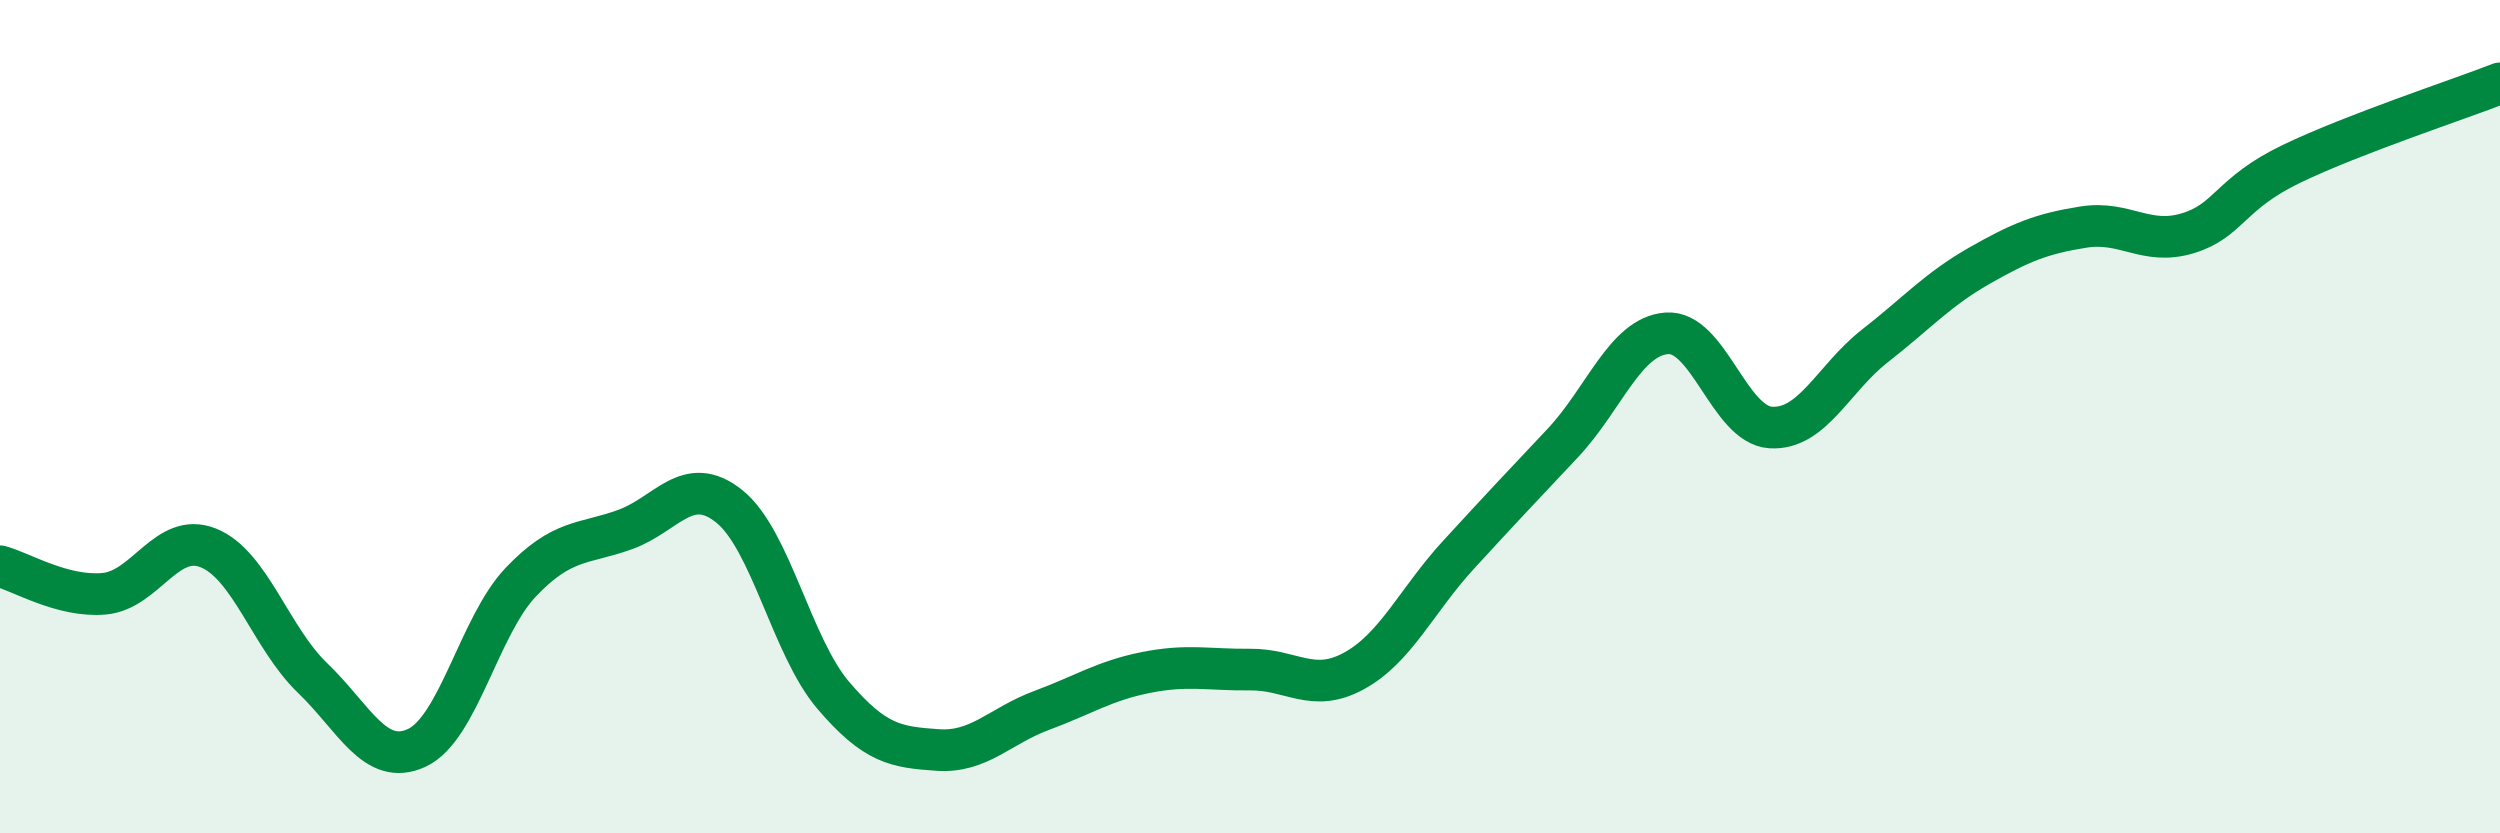
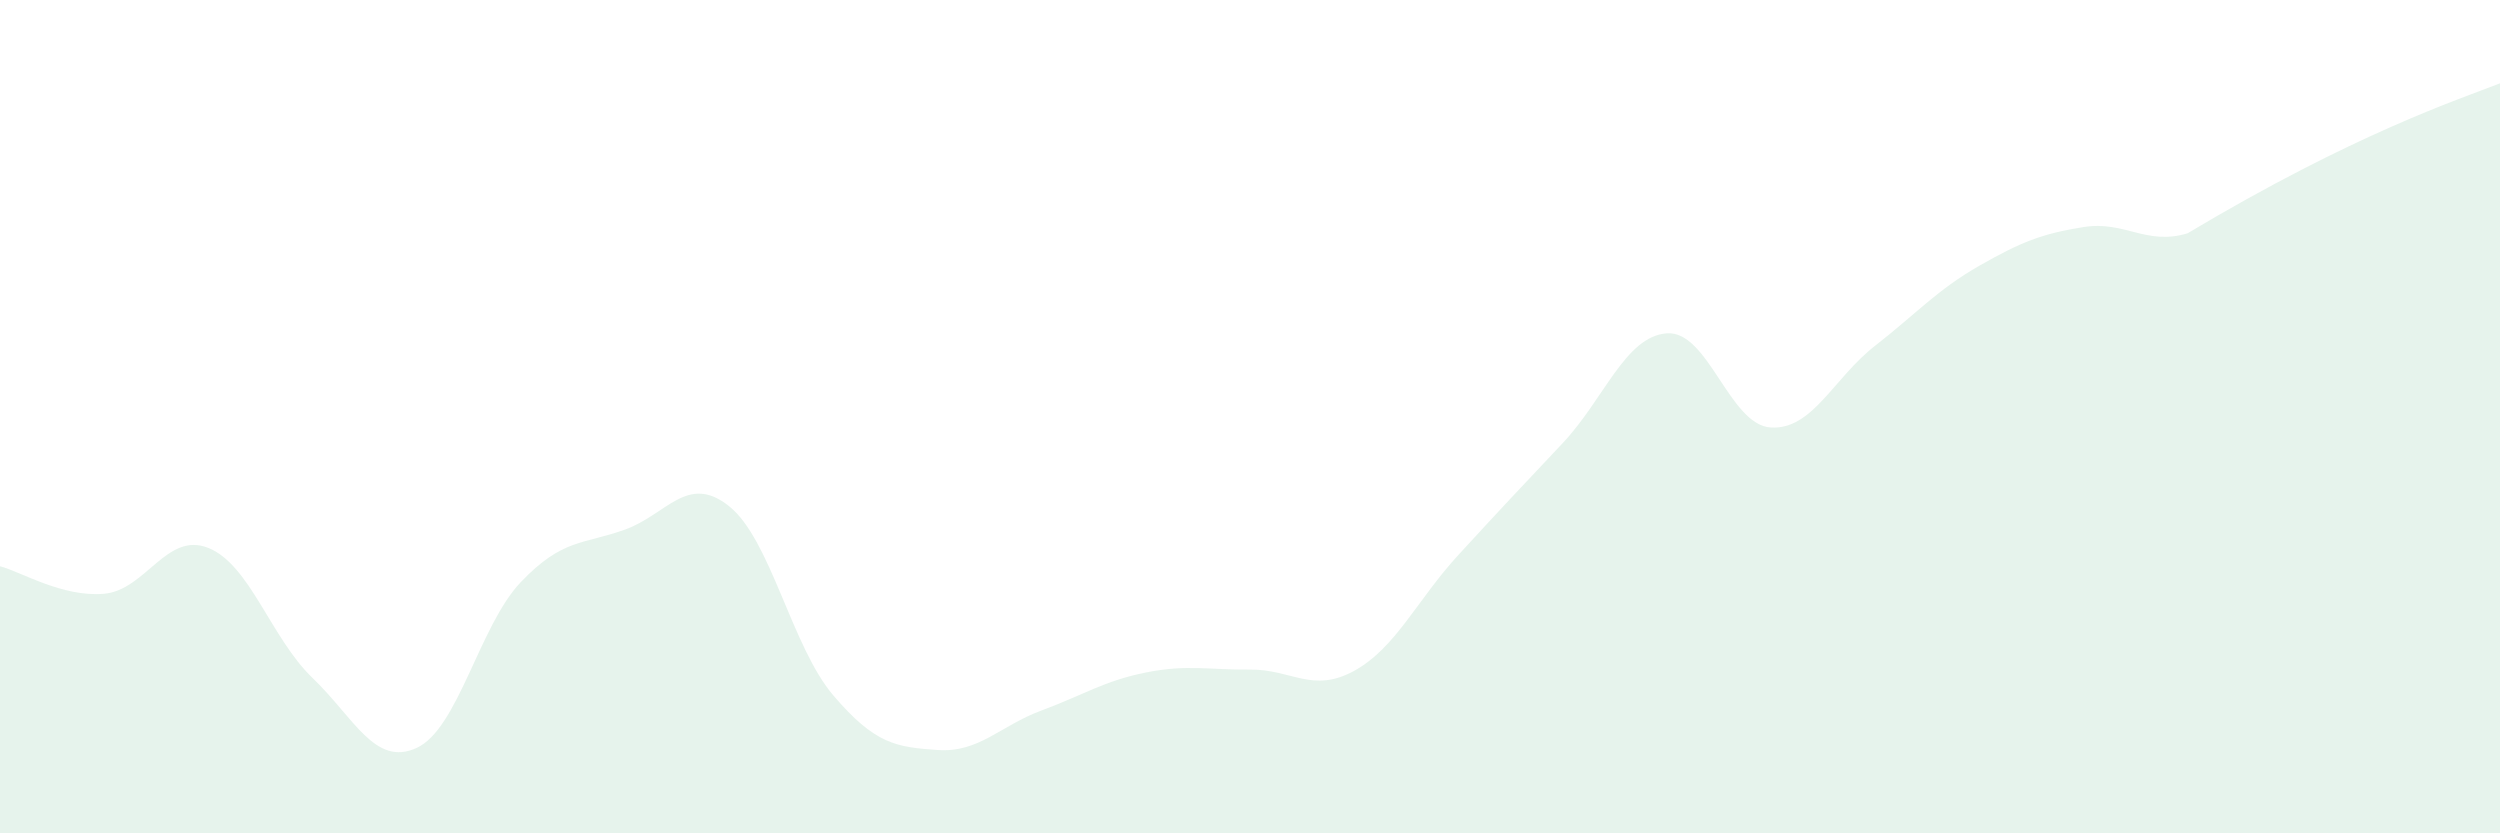
<svg xmlns="http://www.w3.org/2000/svg" width="60" height="20" viewBox="0 0 60 20">
-   <path d="M 0,13.59 C 0.5,13.72 1.5,14.34 2.5,14.25 C 3.5,14.16 4,12.75 5,13.15 C 6,13.55 6.5,15.31 7.5,16.27 C 8.5,17.23 9,18.41 10,17.95 C 11,17.49 11.5,15.02 12.5,13.97 C 13.5,12.92 14,13.07 15,12.71 C 16,12.35 16.5,11.35 17.5,12.15 C 18.5,12.95 19,15.52 20,16.69 C 21,17.86 21.5,17.93 22.5,18 C 23.5,18.07 24,17.42 25,17.05 C 26,16.68 26.5,16.34 27.5,16.14 C 28.5,15.94 29,16.08 30,16.07 C 31,16.06 31.5,16.65 32.5,16.1 C 33.5,15.55 34,14.41 35,13.32 C 36,12.23 36.5,11.7 37.5,10.64 C 38.5,9.58 39,8.08 40,8 C 41,7.92 41.5,10.2 42.5,10.26 C 43.5,10.32 44,9.08 45,8.3 C 46,7.52 46.5,6.95 47.5,6.38 C 48.5,5.81 49,5.61 50,5.45 C 51,5.29 51.5,5.9 52.5,5.6 C 53.5,5.3 53.5,4.65 55,3.93 C 56.5,3.21 59,2.39 60,2L60 20L0 20Z" fill="#008740" opacity="0.1" stroke-linecap="round" stroke-linejoin="round" />
-   <path d="M 0,13.59 C 0.5,13.72 1.5,14.34 2.5,14.25 C 3.5,14.16 4,12.75 5,13.15 C 6,13.55 6.5,15.31 7.5,16.27 C 8.5,17.23 9,18.41 10,17.95 C 11,17.49 11.5,15.02 12.5,13.97 C 13.5,12.92 14,13.07 15,12.71 C 16,12.35 16.5,11.35 17.5,12.15 C 18.5,12.95 19,15.52 20,16.69 C 21,17.86 21.5,17.93 22.5,18 C 23.5,18.07 24,17.42 25,17.05 C 26,16.68 26.5,16.34 27.5,16.14 C 28.5,15.94 29,16.08 30,16.07 C 31,16.06 31.5,16.65 32.5,16.1 C 33.5,15.55 34,14.41 35,13.32 C 36,12.23 36.5,11.7 37.5,10.64 C 38.5,9.58 39,8.08 40,8 C 41,7.92 41.5,10.2 42.5,10.26 C 43.5,10.32 44,9.08 45,8.3 C 46,7.52 46.5,6.95 47.5,6.38 C 48.5,5.81 49,5.61 50,5.45 C 51,5.29 51.5,5.9 52.5,5.6 C 53.5,5.3 53.5,4.65 55,3.93 C 56.5,3.21 59,2.39 60,2" stroke="#008740" stroke-width="1" fill="none" stroke-linecap="round" stroke-linejoin="round" />
+   <path d="M 0,13.59 C 0.5,13.72 1.5,14.34 2.5,14.25 C 3.5,14.16 4,12.75 5,13.15 C 6,13.55 6.5,15.31 7.5,16.27 C 8.5,17.23 9,18.41 10,17.95 C 11,17.49 11.5,15.02 12.5,13.97 C 13.5,12.92 14,13.07 15,12.71 C 16,12.35 16.5,11.35 17.5,12.15 C 18.5,12.95 19,15.52 20,16.69 C 21,17.86 21.5,17.93 22.5,18 C 23.5,18.07 24,17.42 25,17.05 C 26,16.68 26.5,16.34 27.5,16.14 C 28.5,15.94 29,16.08 30,16.07 C 31,16.06 31.5,16.65 32.5,16.1 C 33.5,15.55 34,14.41 35,13.32 C 36,12.23 36.5,11.7 37.5,10.64 C 38.5,9.58 39,8.08 40,8 C 41,7.92 41.5,10.2 42.5,10.26 C 43.5,10.32 44,9.08 45,8.3 C 46,7.52 46.5,6.95 47.5,6.38 C 48.5,5.81 49,5.61 50,5.45 C 51,5.29 51.5,5.9 52.5,5.6 C 56.5,3.21 59,2.39 60,2L60 20L0 20Z" fill="#008740" opacity="0.1" stroke-linecap="round" stroke-linejoin="round" />
</svg>